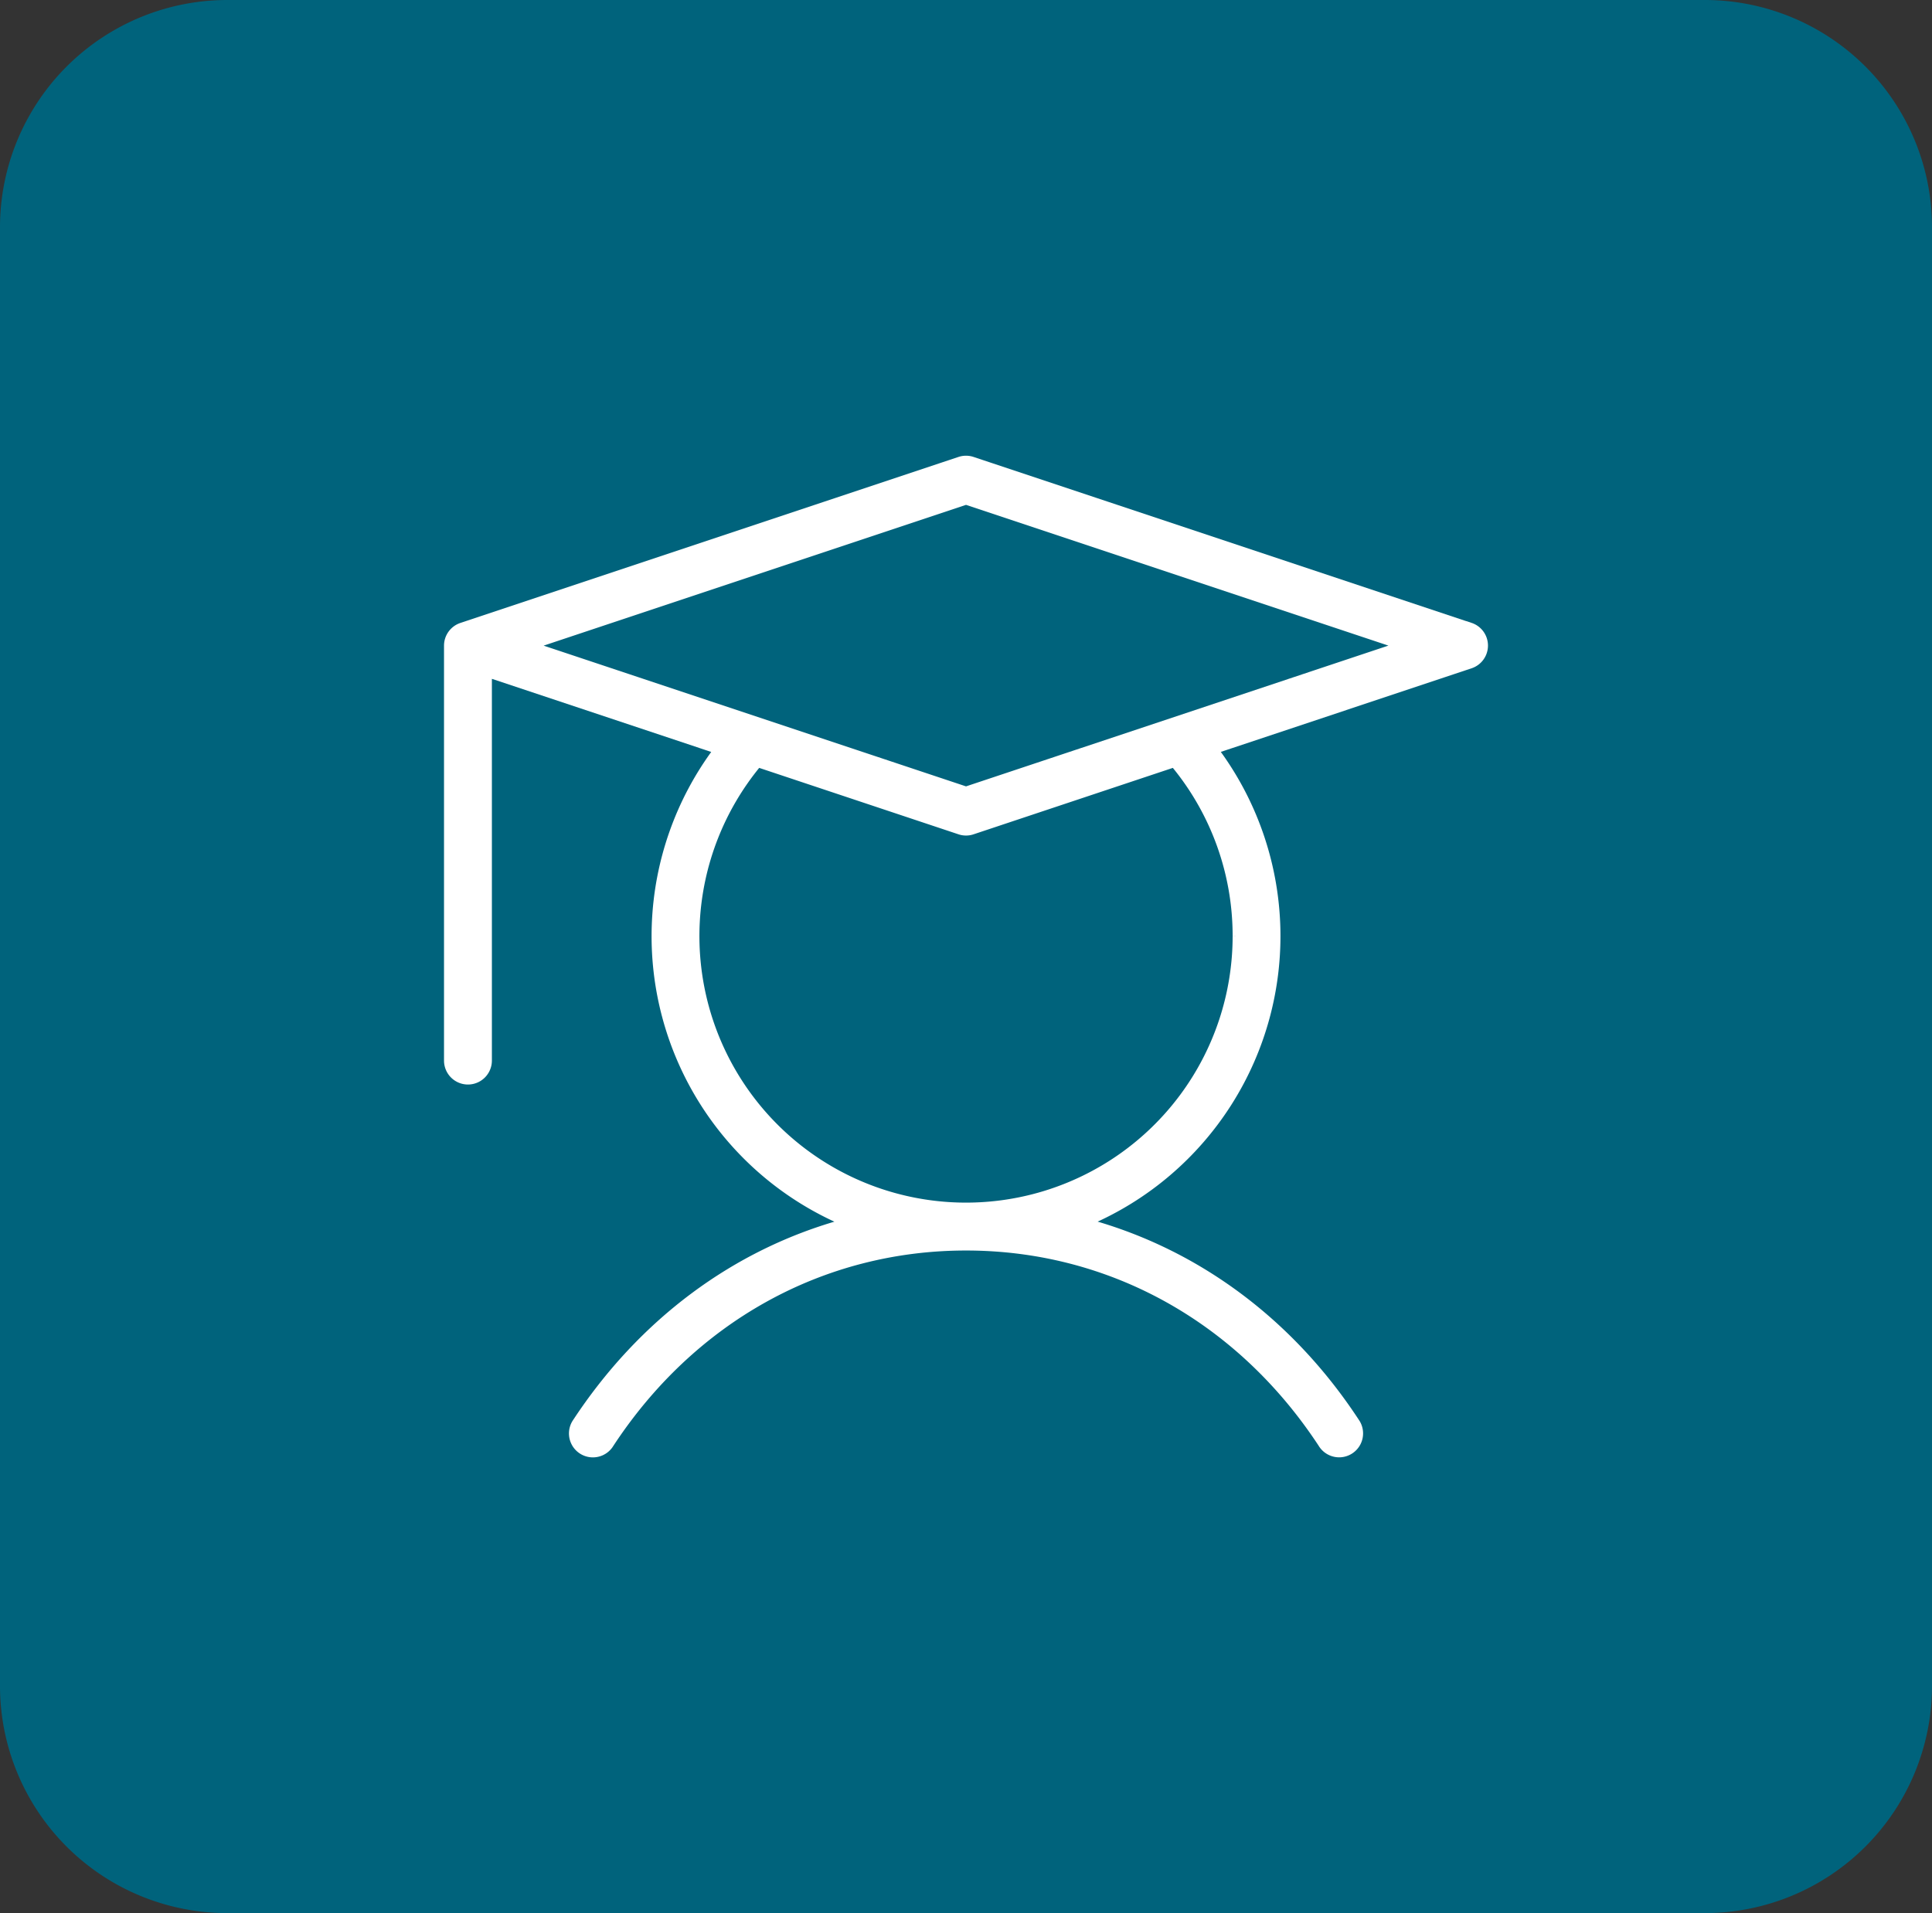
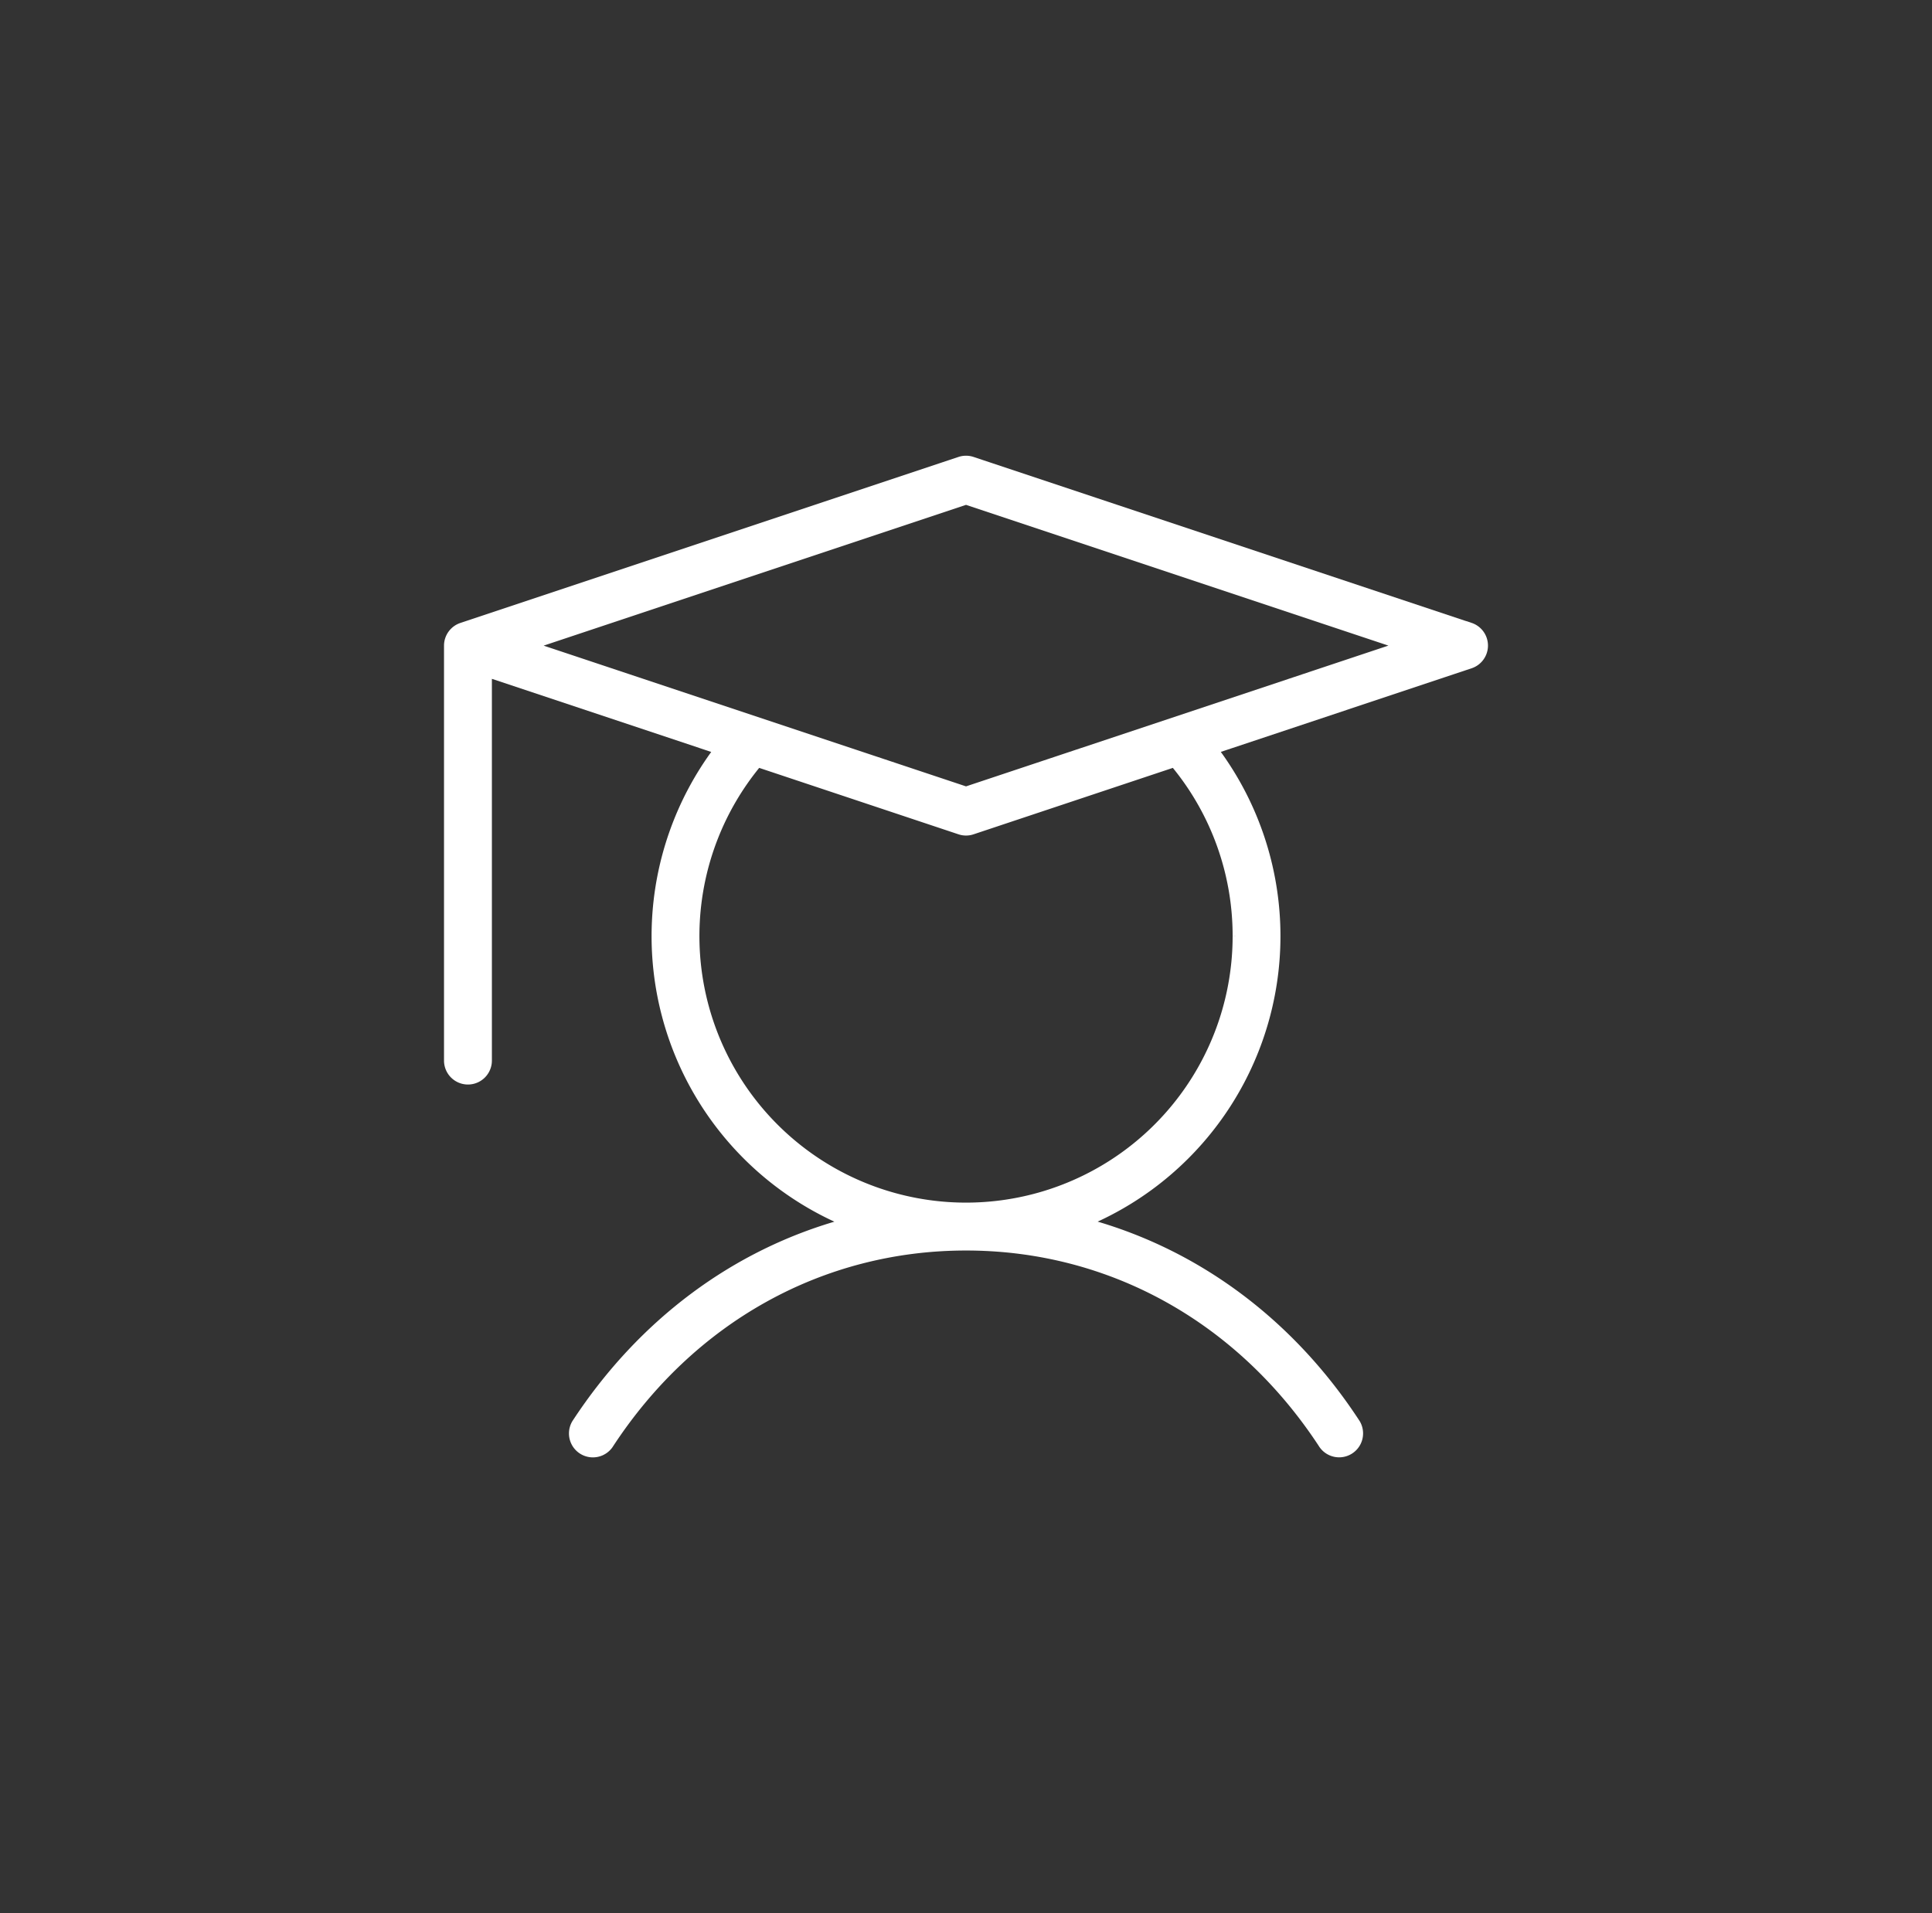
<svg xmlns="http://www.w3.org/2000/svg" width="303.7" height="300.8" viewBox="0 0 303.7 300.8">
  <rect x="0" y="0" width="303.7" height="300.8" fill="#333333" stroke="none" />
  <defs>
    <linearGradient id="linear-gradient" y1="2.29" x2="1" y2="2.29" gradientUnits="objectBoundingBox">
      <stop offset="0" stop-color="#00637c" />
      <stop offset="1" stop-color="#00637c" />
    </linearGradient>
  </defs>
  <g id="Group_278" data-name="Group 278" transform="translate(-10905 -4411)">
-     <path id="Rectangle_197" d="M35.7.9H268a35.721,35.721,0,0,1,35.7,35.7V266A35.721,35.721,0,0,1,268,301.7H35.7A35.721,35.721,0,0,1,0,266V36.7A35.743,35.743,0,0,1,35.7.9Z" transform="translate(10905 4410.1)" fill="url(#linear-gradient)" />
    <path id="ph--student-thin" d="M188.887,54.27l-78.294-26.1a3.262,3.262,0,0,0-2.072,0L30.226,54.27A3.262,3.262,0,0,0,28,57.361v65.245a3.262,3.262,0,1,0,6.525,0V61.887L70.312,73.819a48.934,48.934,0,0,0,20.014,74.217c-17.013,4.681-31.807,15.6-42.222,31.522a3.262,3.262,0,0,0,5.464,3.556c12.9-19.794,33.316-31.146,55.989-31.146s43.086,11.353,55.989,31.138a3.262,3.262,0,0,0,5.464-3.556c-10.374-15.92-25.209-26.84-42.222-31.522A48.934,48.934,0,0,0,148.8,73.811l40.085-13.367a3.262,3.262,0,0,0,0-6.182Zm-36.921,48.763A42.409,42.409,0,1,1,76.877,76L108.521,86.55a3.221,3.221,0,0,0,2.072,0L142.236,76a42.287,42.287,0,0,1,9.73,27.028M109.557,80.017,41.579,57.361,109.557,34.7l67.977,22.656Z" transform="translate(10947.297 4455.153)" fill="#fff" stroke="#fff" stroke-width="1" />
  </g>
</svg>